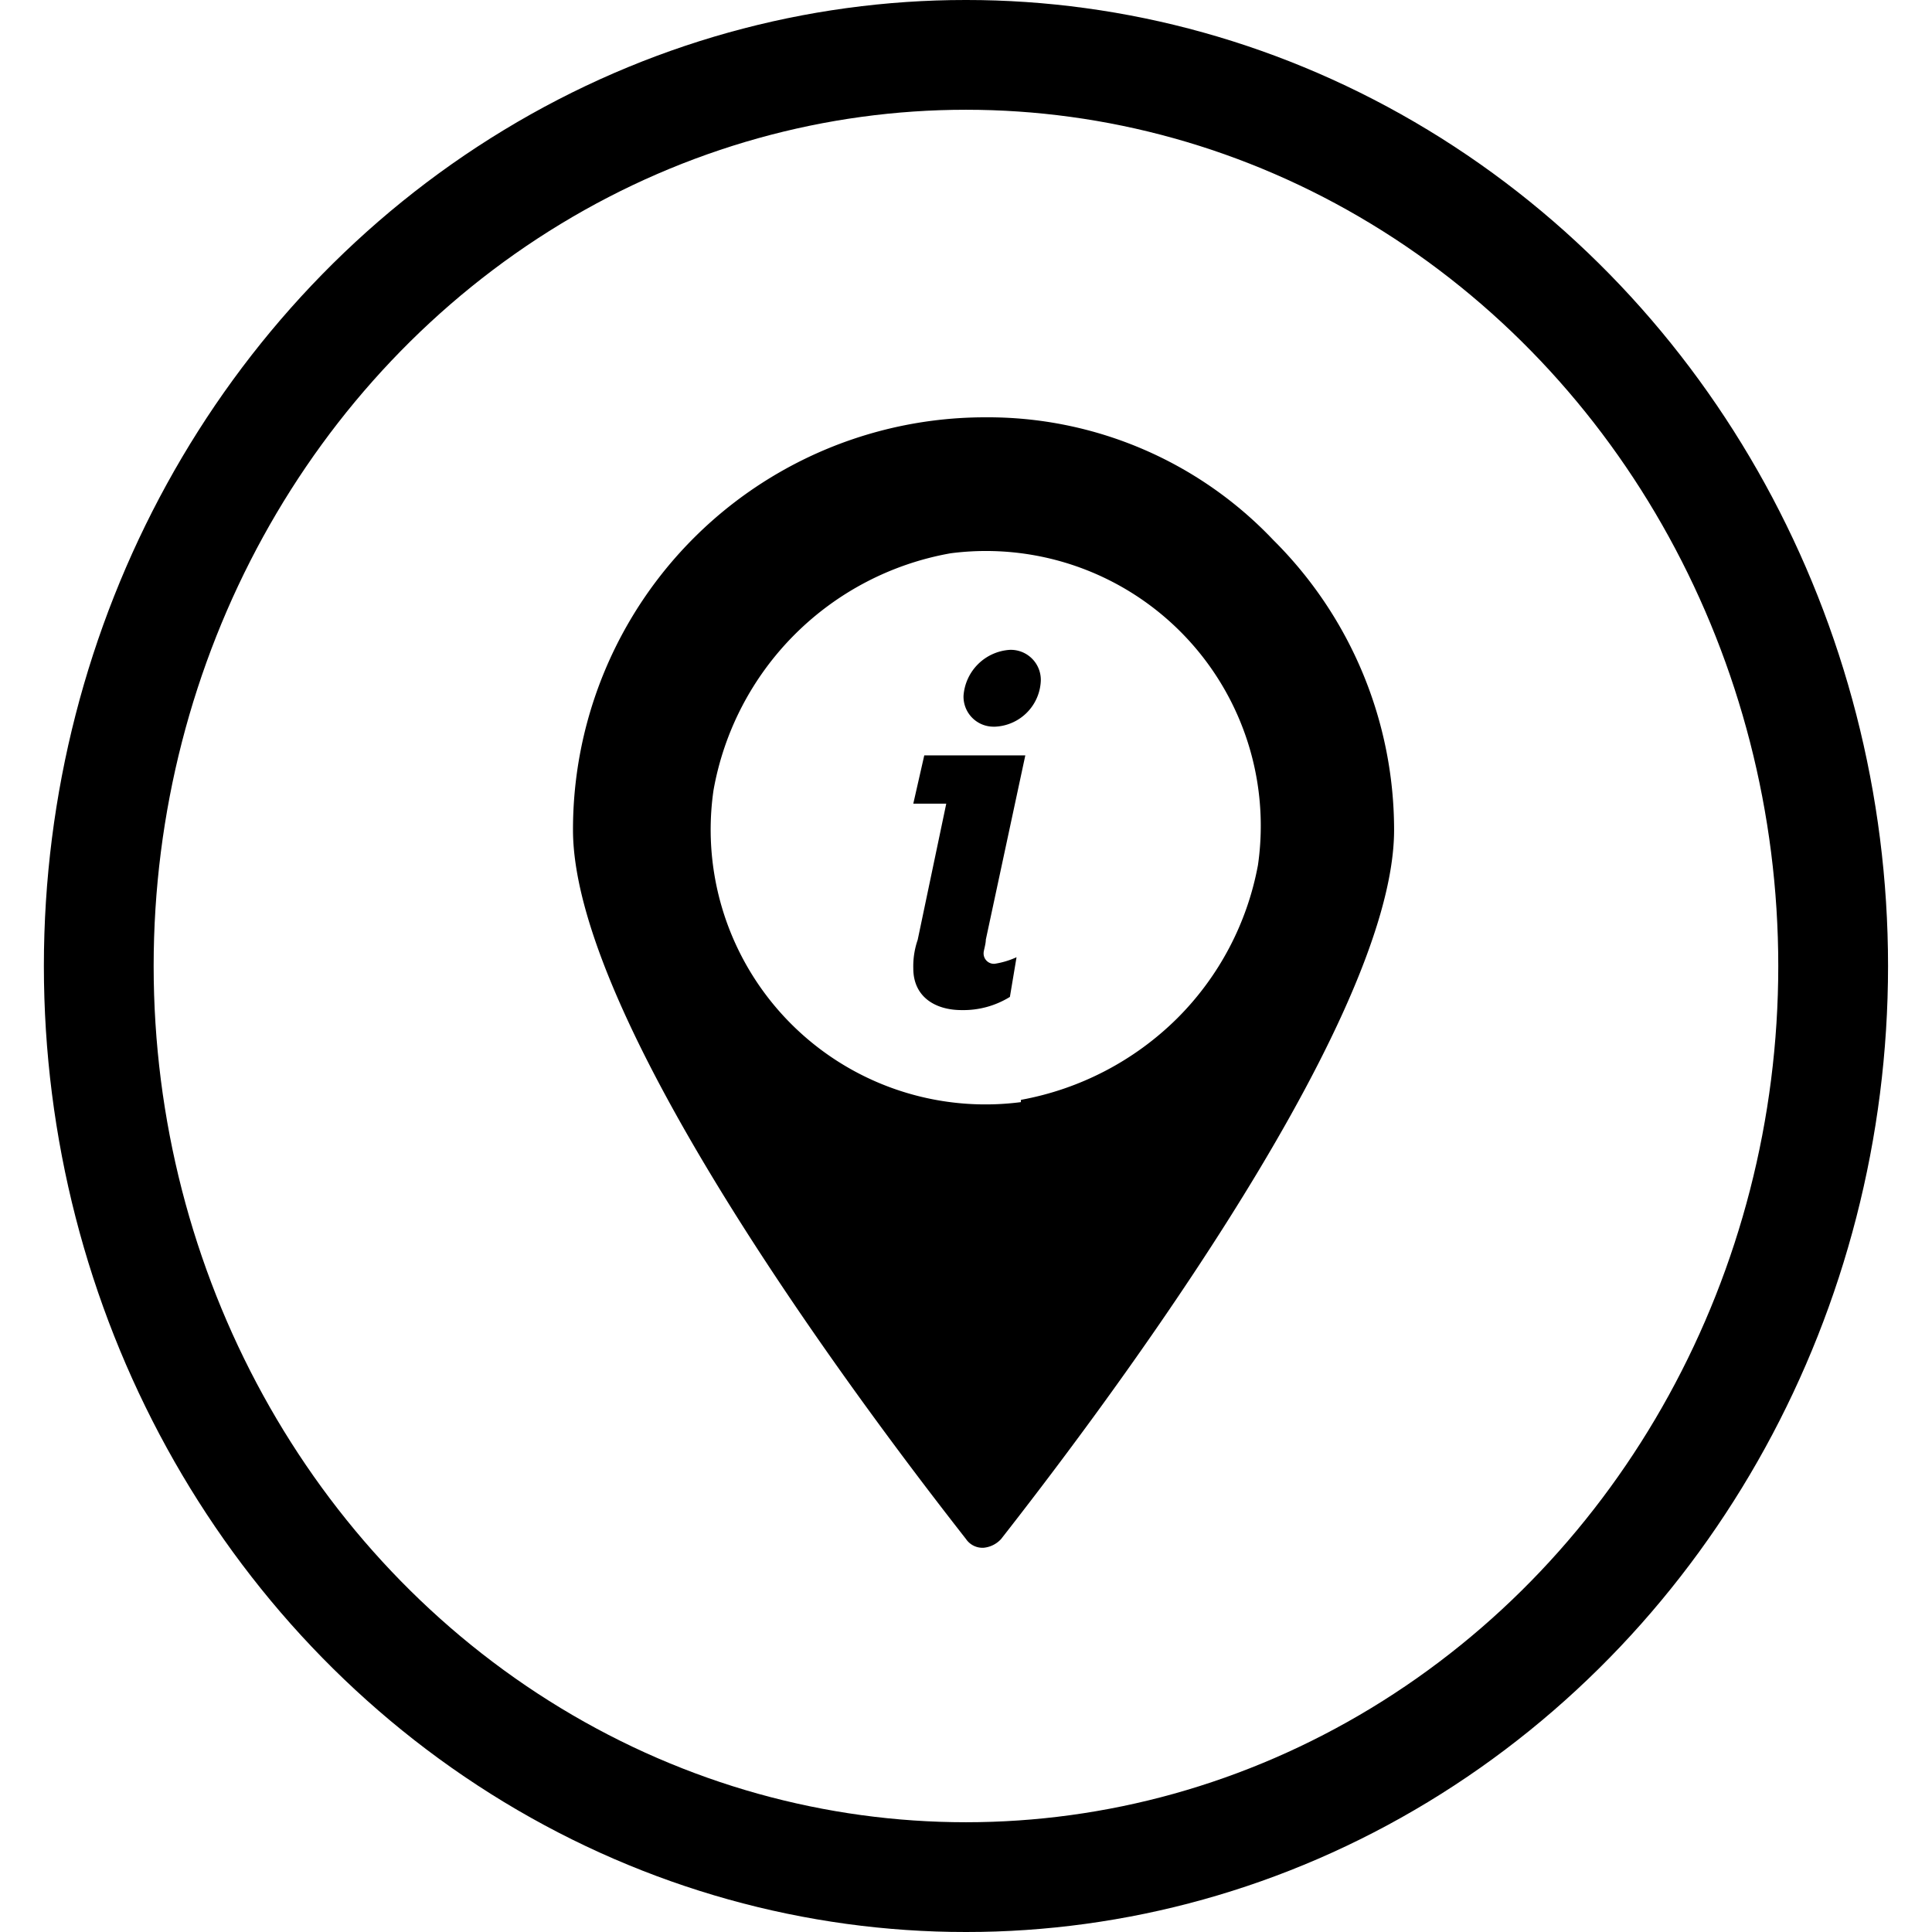
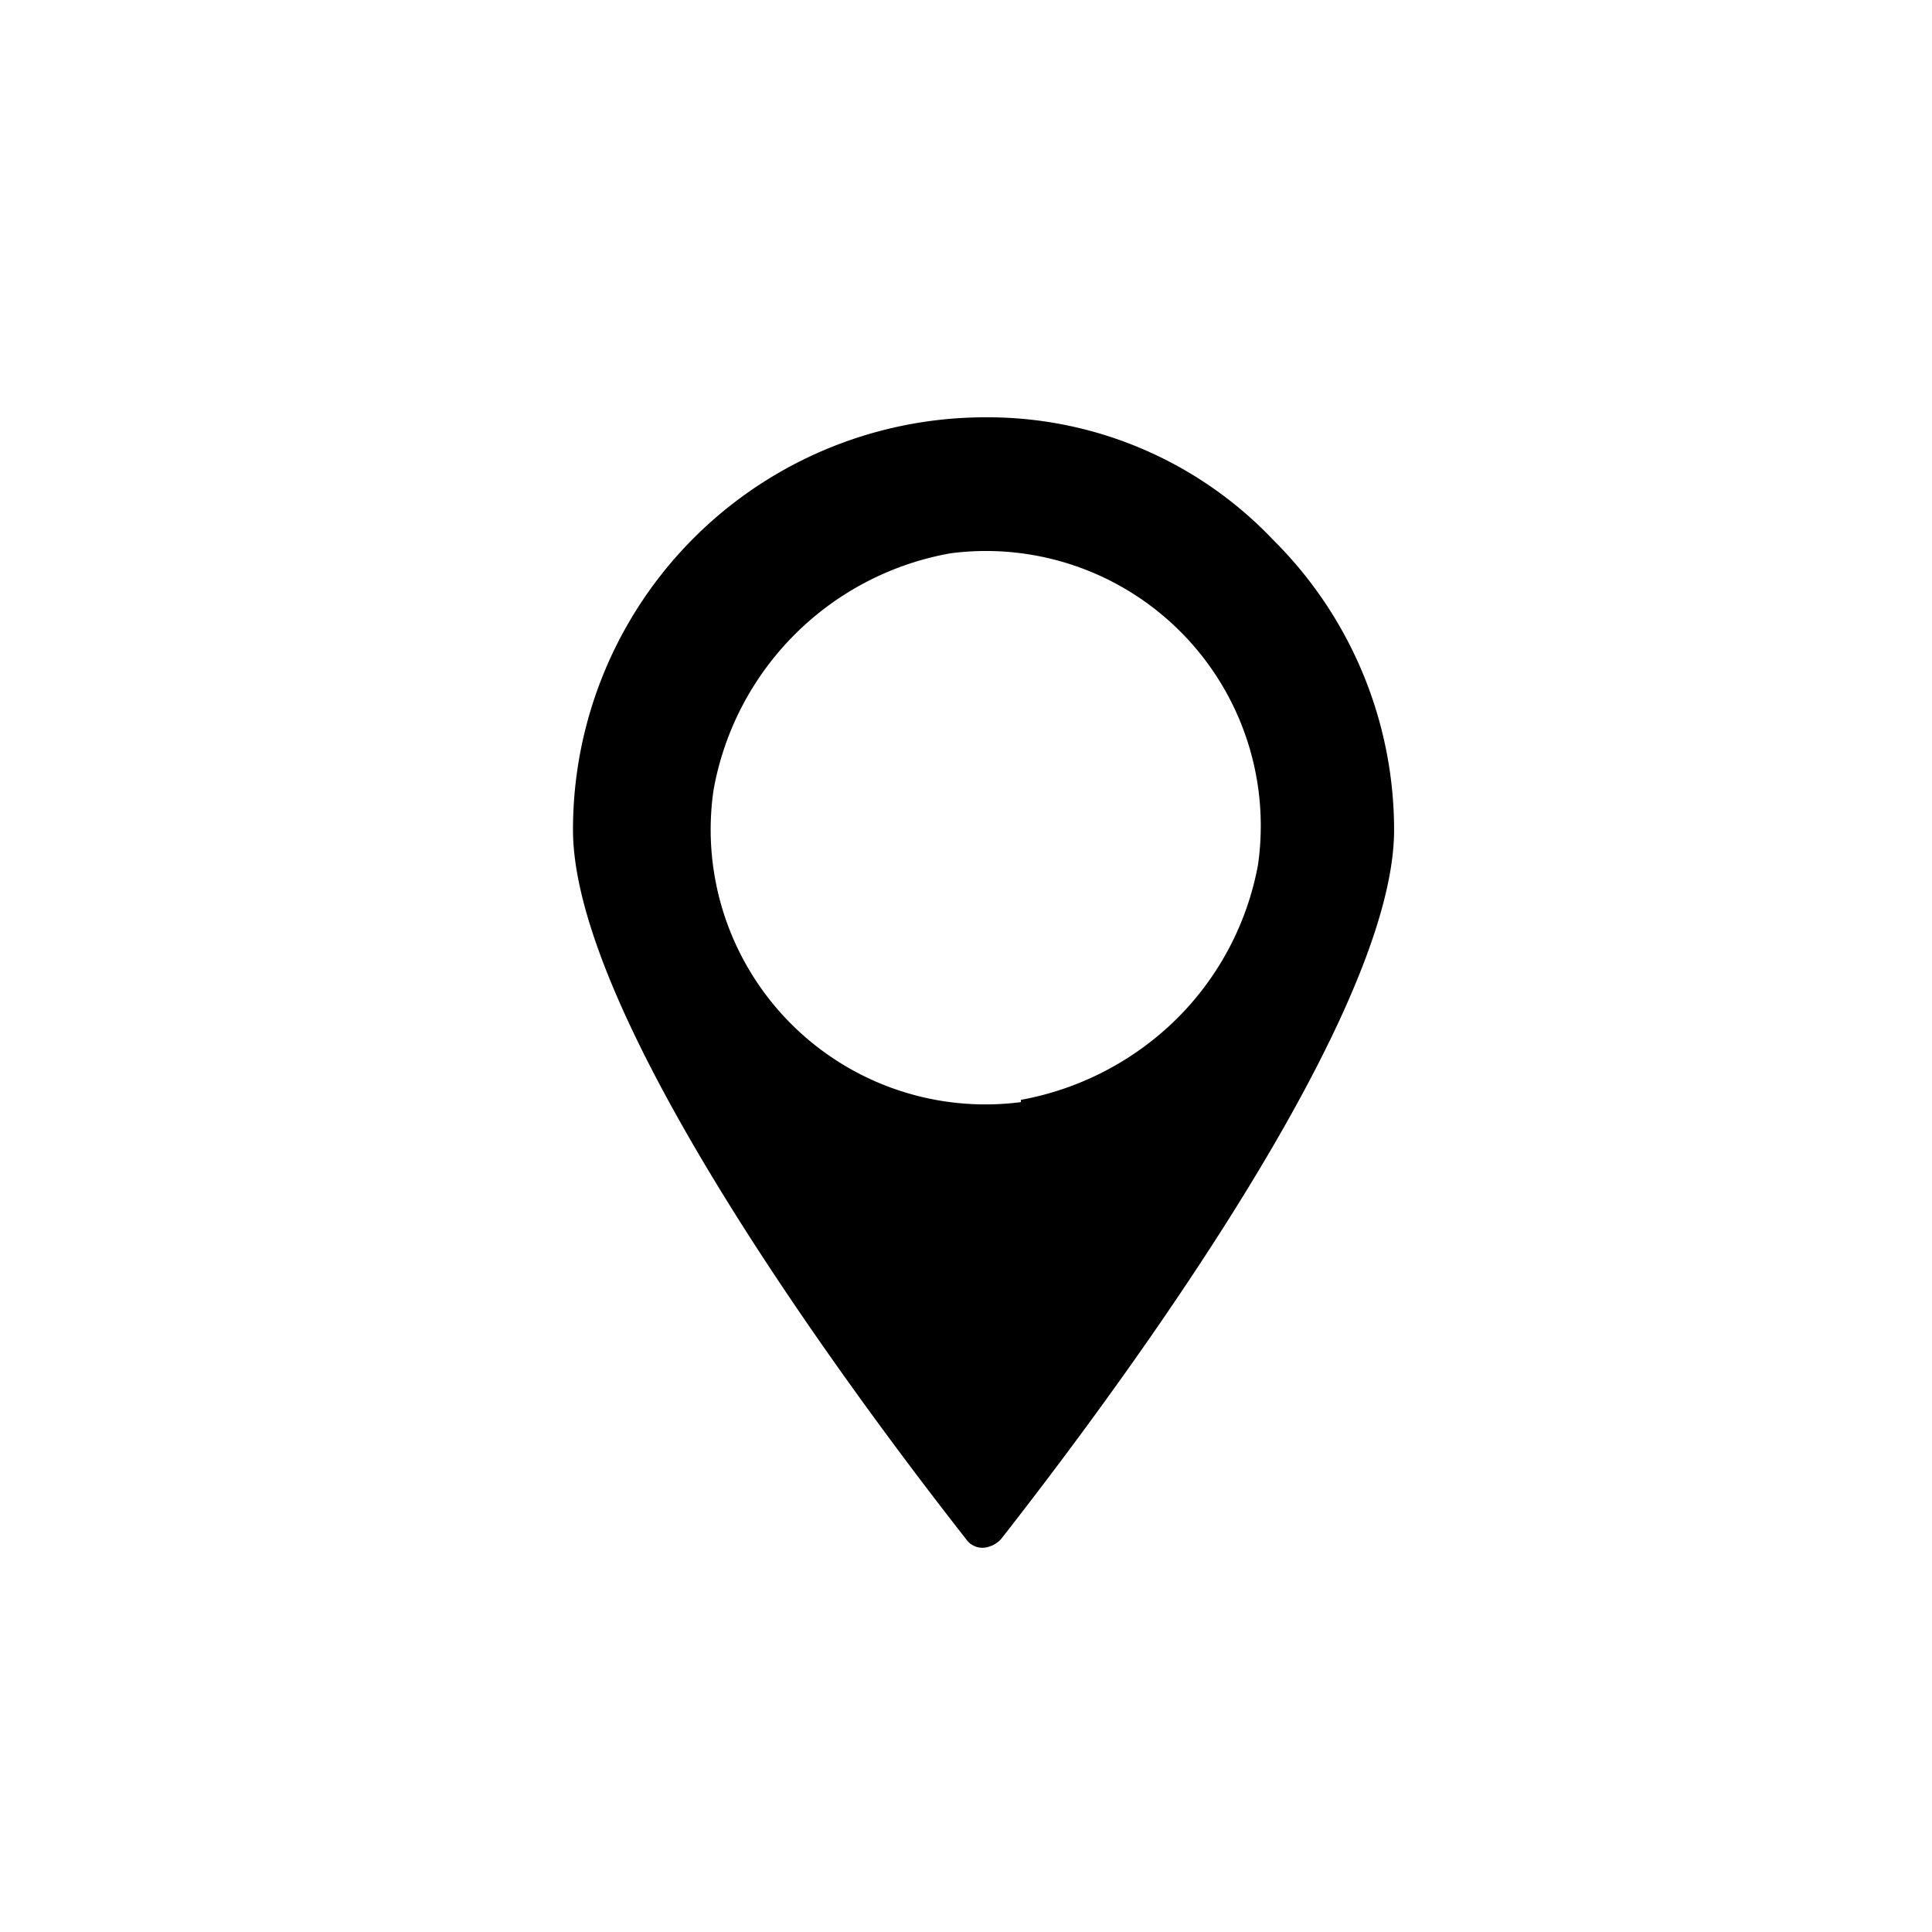
<svg xmlns="http://www.w3.org/2000/svg" viewBox="0 0 50 50">
  <defs>
    <style>.a{fill:#fff;stroke:#707070;}.b{clip-path:url(#a);}.c{fill:none;stroke:#000;stroke-miterlimit:10;stroke-width:2.841px;}</style>
    <clipPath id="a">
      <circle class="a" cx="25" cy="25" r="25" transform="translate(457 4965)" />
    </clipPath>
  </defs>
  <g class="b" transform="translate(-457 -4965)">
    <g transform="translate(458.136 4965)">
-       <ellipse class="c" cx="22.443" cy="23.58" rx="22.443" ry="23.58" transform="translate(1.42 1.42)" />
      <path d="M25.284,28.523a7.112,7.112,0,0,1-7.955-8.068,7.574,7.574,0,0,1,6.136-6.136,7.112,7.112,0,0,1,7.955,8.068,7.539,7.539,0,0,1-2.1,3.977,7.706,7.706,0,0,1-4.034,2.1ZM24.375,10.8A10.669,10.669,0,0,0,13.693,21.477c0,5.17,8.125,15.739,10.17,18.352h0a.517.517,0,0,0,.455.227.7.7,0,0,0,.455-.227c2.045-2.614,10.17-13.182,10.17-18.352a10.577,10.577,0,0,0-3.125-7.5A10.178,10.178,0,0,0,24.375,10.8Z" />
-       <path d="M25.4,19.545l-1.023,4.773c0,.114-.057.284-.057.341a.268.268,0,0,0,.284.284,2.165,2.165,0,0,0,.568-.17L25,25.8a2.291,2.291,0,0,1-1.25.341c-.682,0-1.25-.341-1.25-1.08a2.1,2.1,0,0,1,.114-.739l.739-3.523H22.5l.284-1.25H25.4Zm-.8-.739a.777.777,0,0,1-.8-.8A1.283,1.283,0,0,1,25,16.818a.777.777,0,0,1,.8.8A1.24,1.24,0,0,1,24.6,18.807Z" />
    </g>
  </g>
</svg>